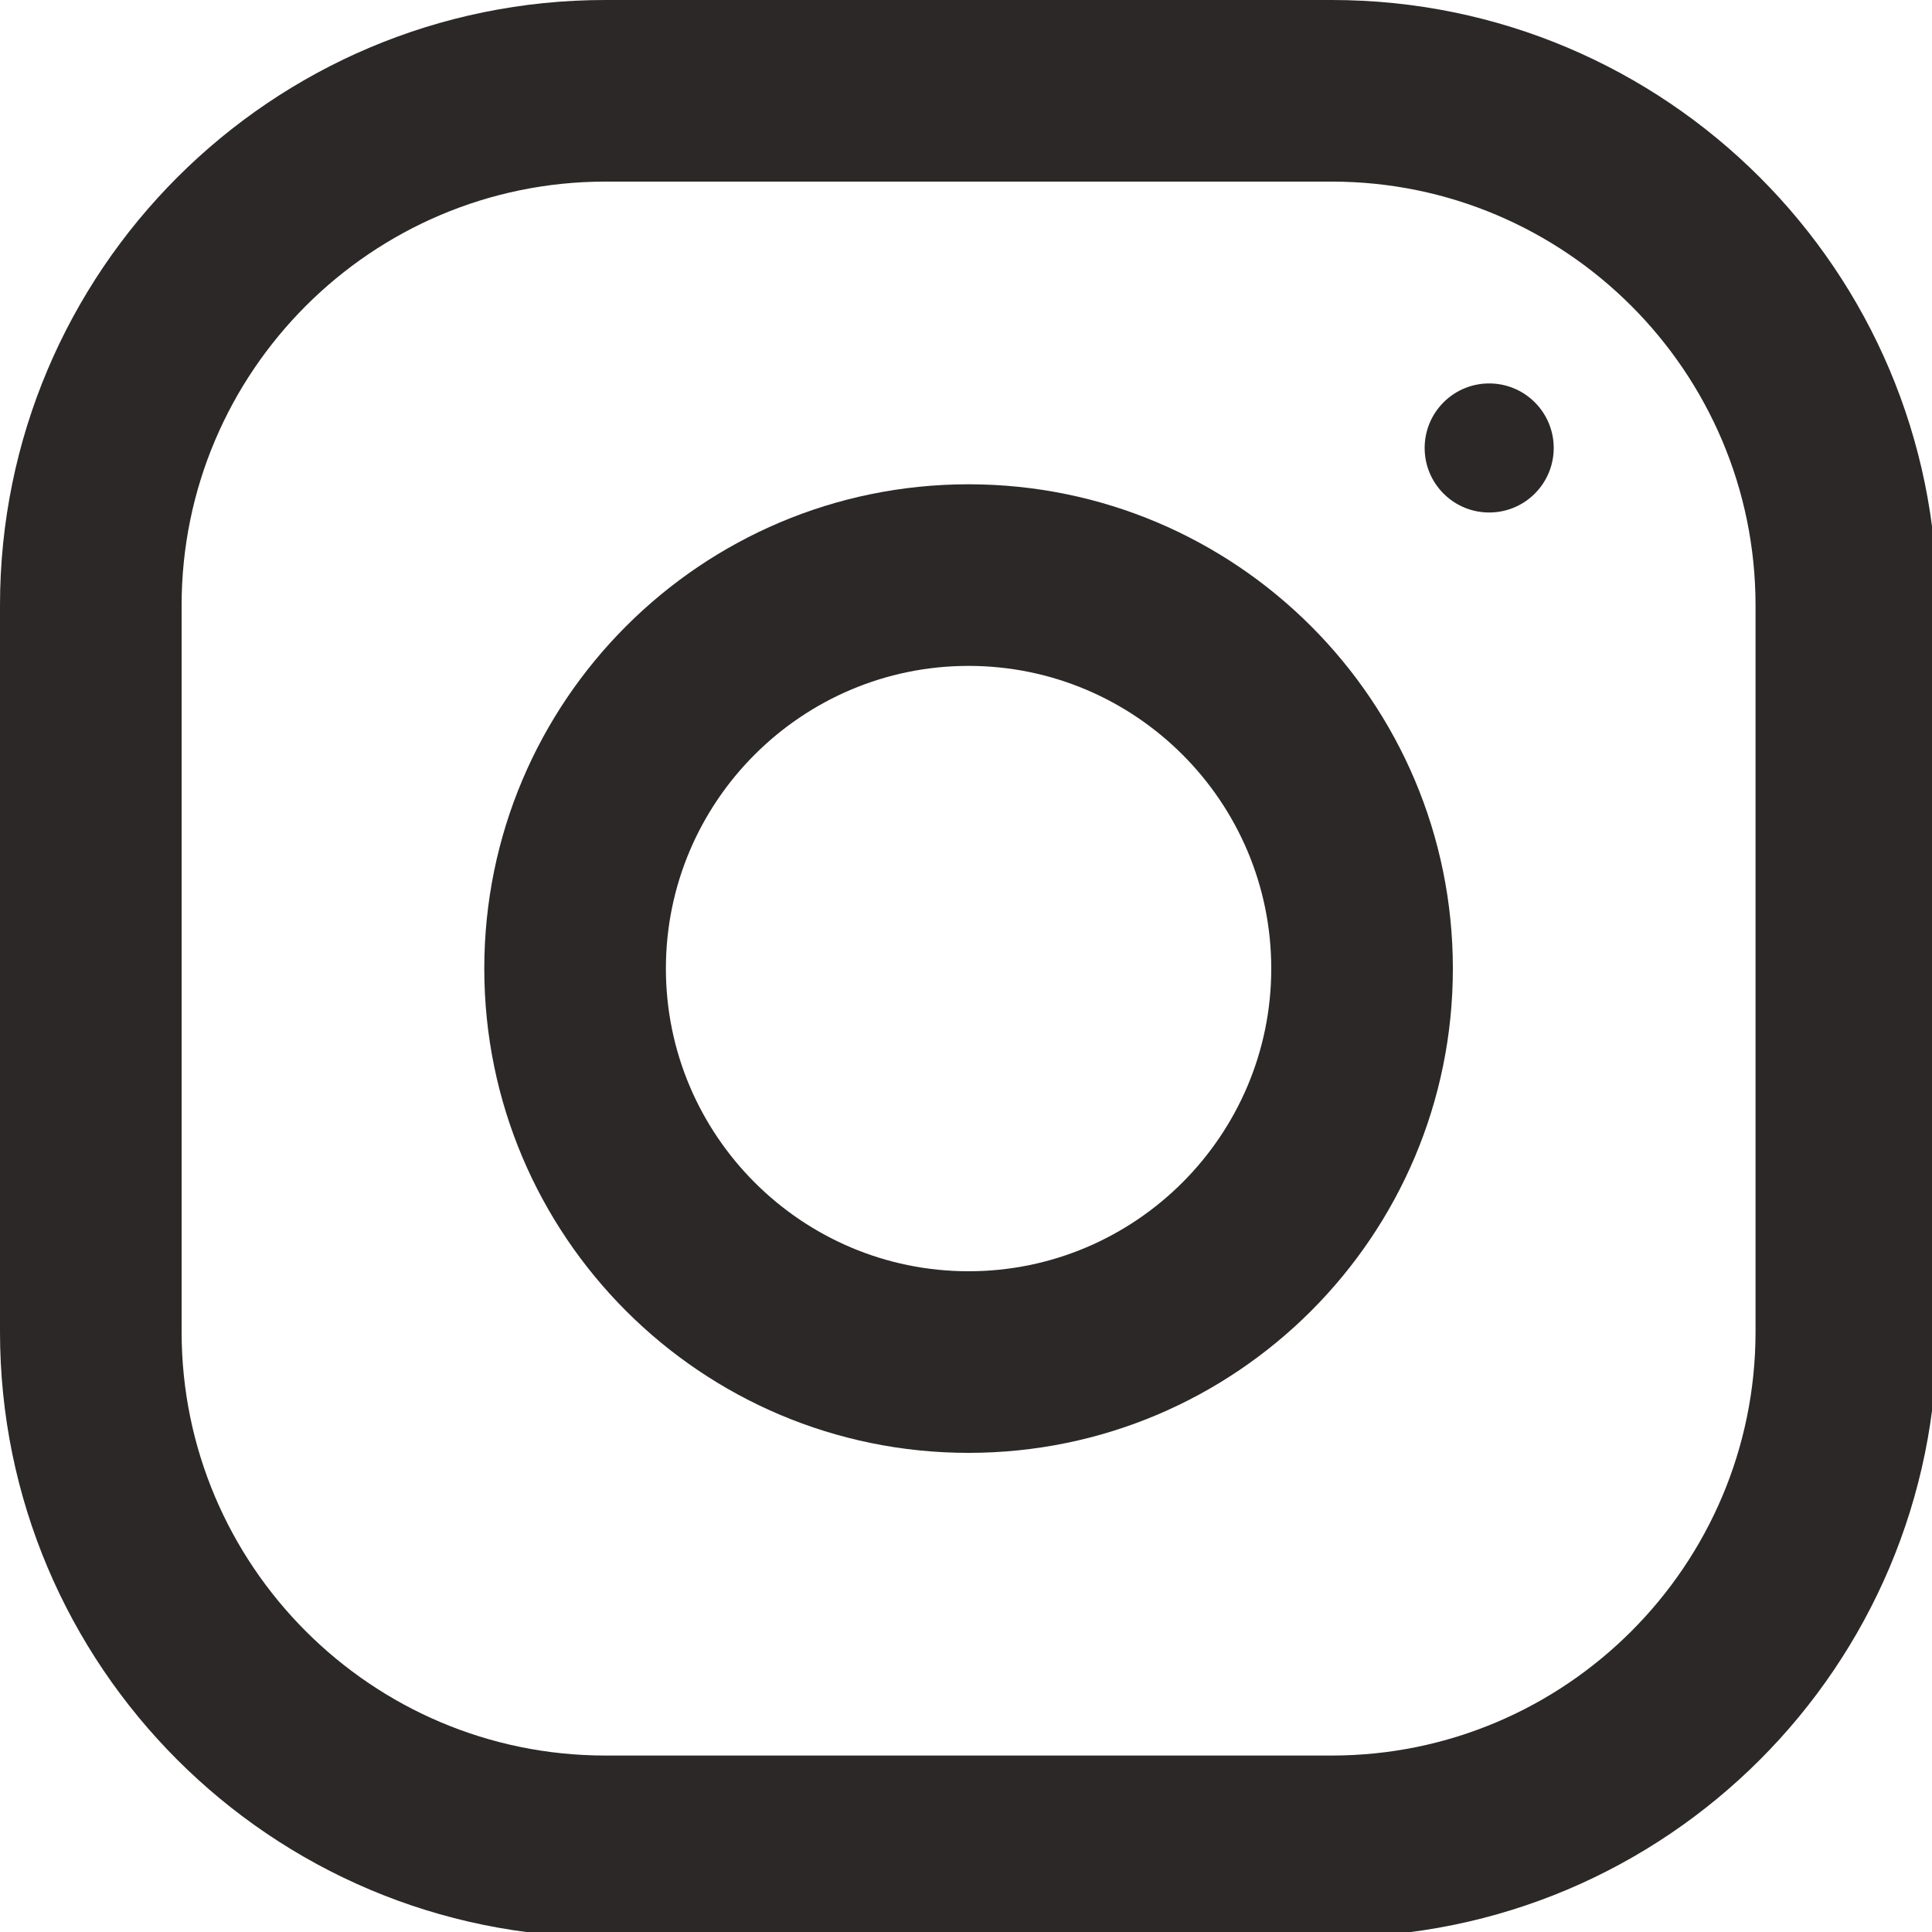
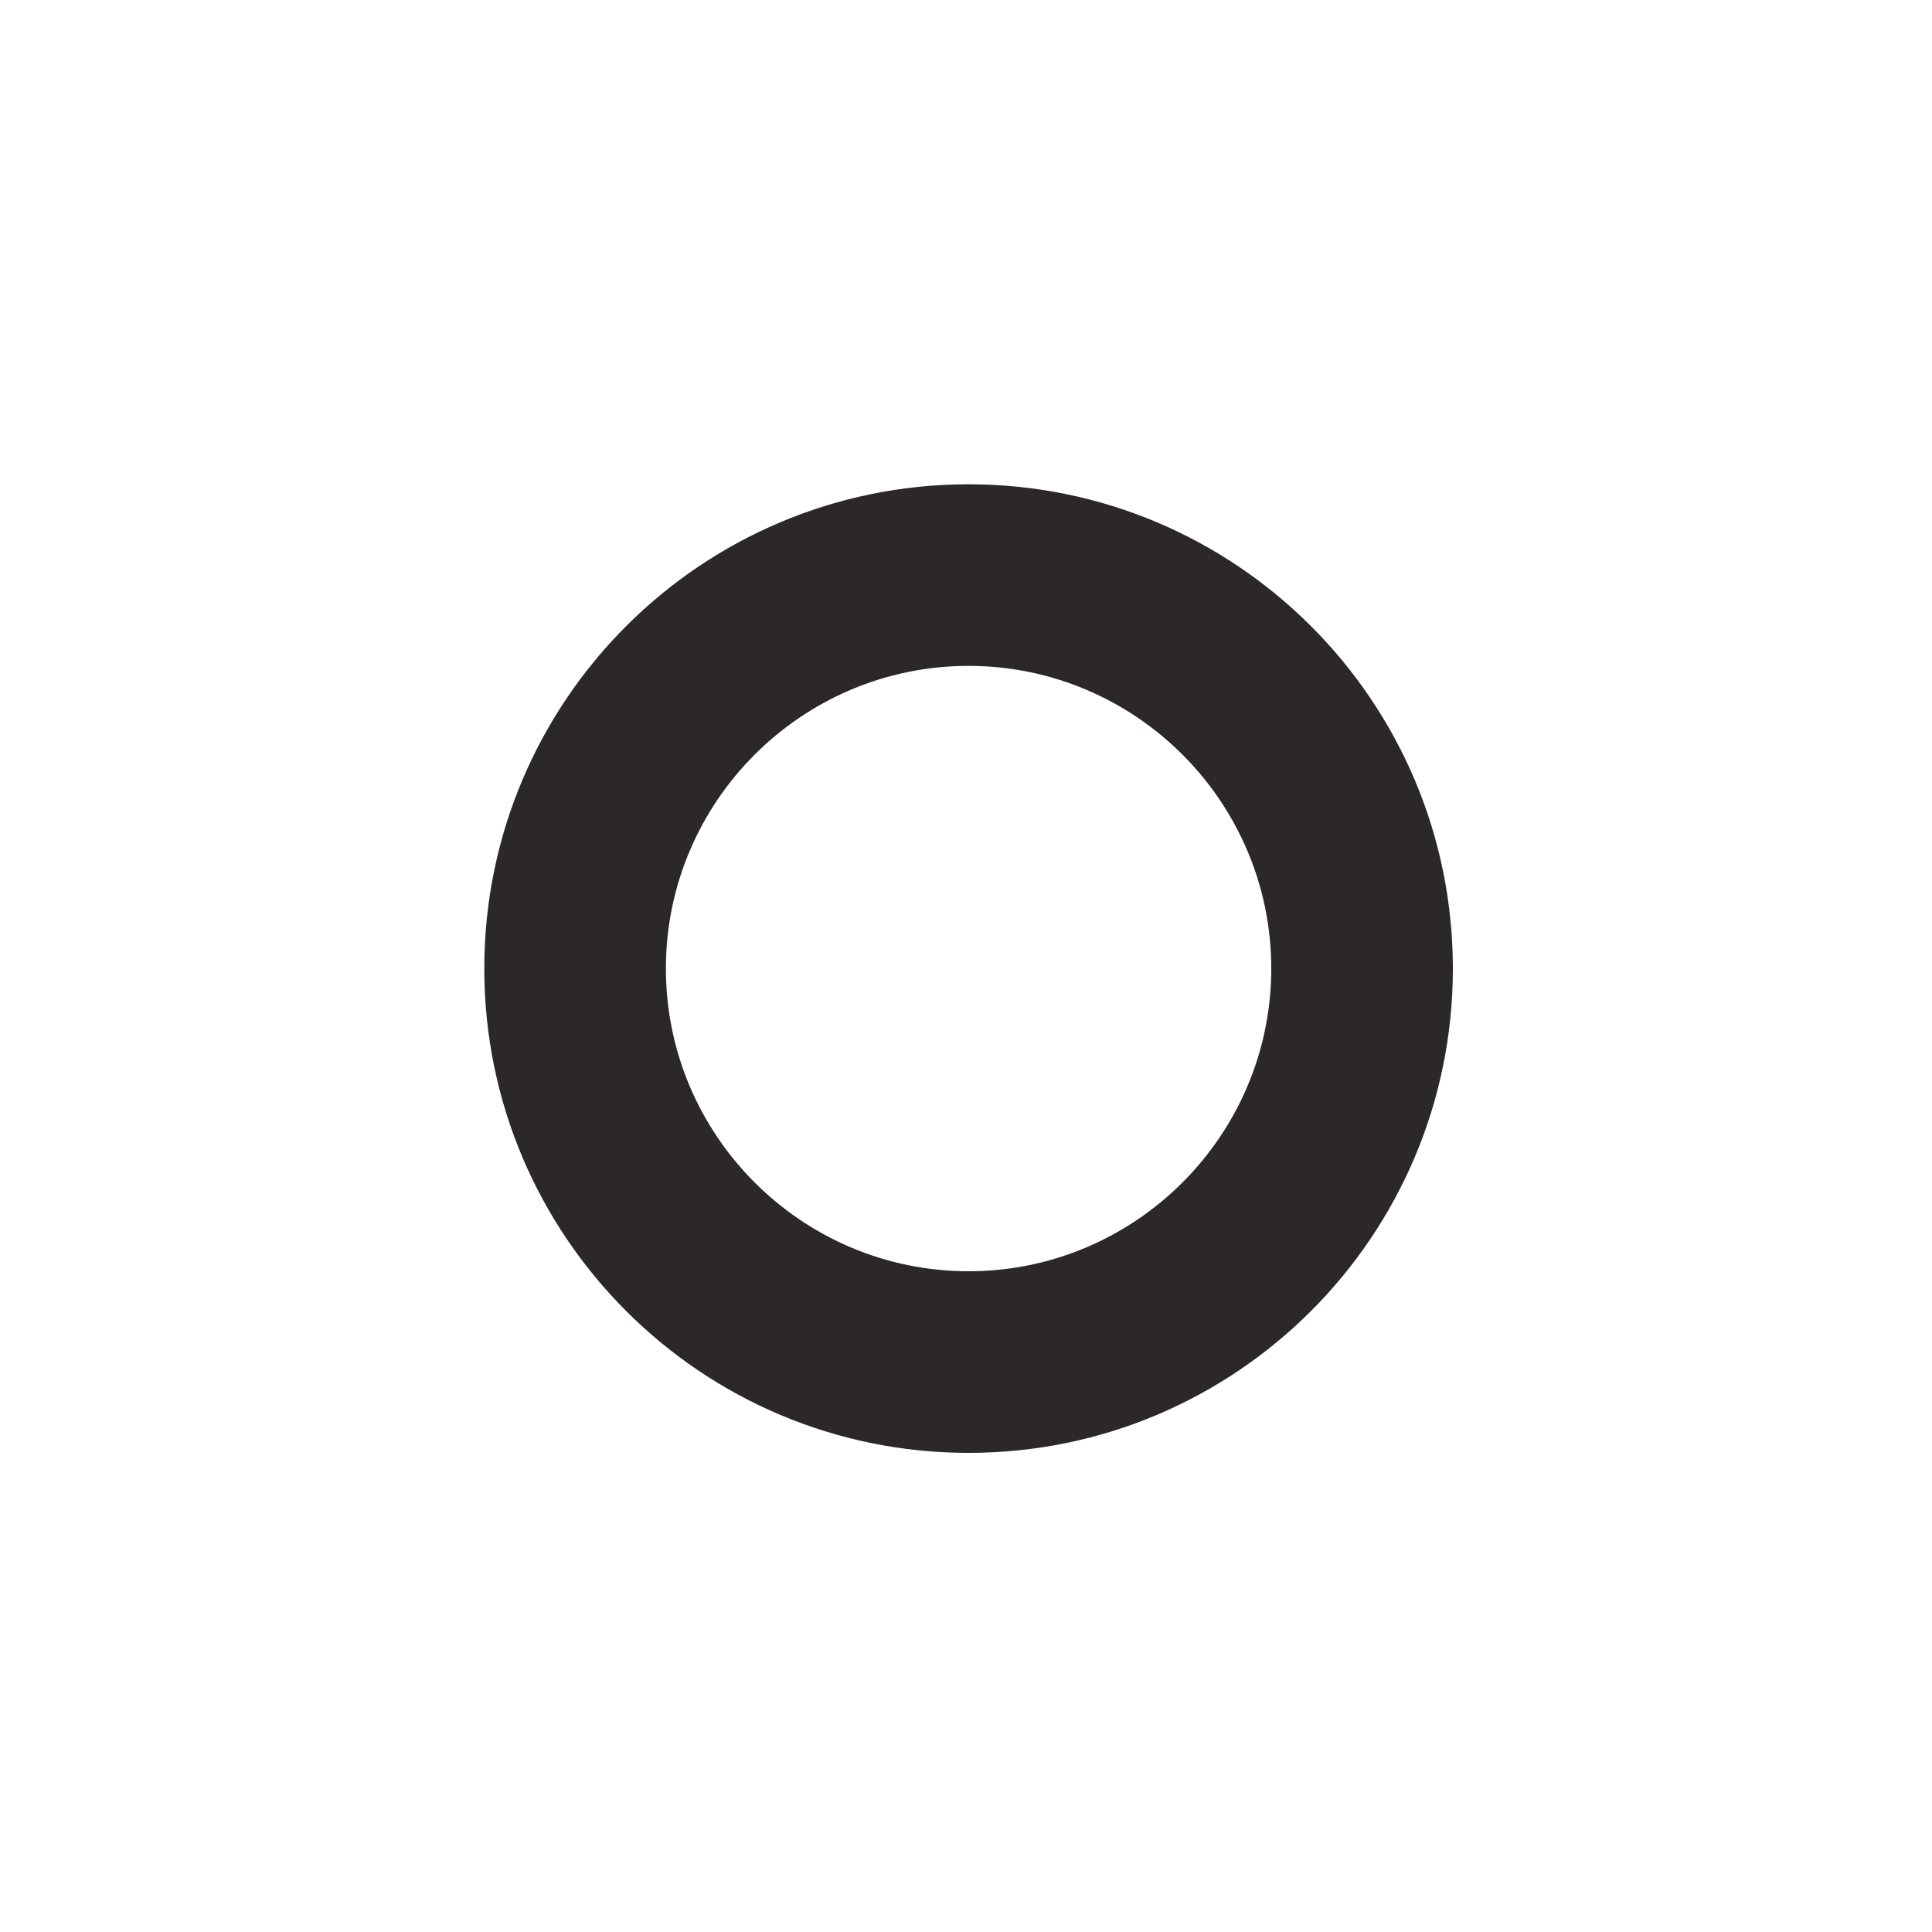
<svg xmlns="http://www.w3.org/2000/svg" width="24" height="24" version="1.1" viewBox="0 0 24 24">
  <g transform="scale(0.047)">
-     <path fill="#2B2827" d="M352,0h-192c-88.352,0 -160,71.648 -160,160v192c0,88.352 71.648,160 160,160h192c88.352,0 160,-71.648 160,-160v-192c0,-88.352 -71.648,-160 -160,-160Zm112,352c0,61.76 -50.24,112 -112,112h-192c-61.76,0 -112,-50.24 -112,-112v-192c0,-61.76 50.24,-112 112,-112h192c61.76,0 112,50.24 112,112v192Z" />
    <path fill="#2B2827" d="M256,128c-70.688,0 -128,57.312 -128,128c0,70.688 57.312,128 128,128c70.688,0 128,-57.312 128,-128c0,-70.688 -57.312,-128 -128,-128Zm0,208c-44.096,0 -80,-35.904 -80,-80c0,-44.128 35.904,-80 80,-80c44.096,0 80,35.872 80,80c0,44.096 -35.904,80 -80,80Z" />
-     <path fill="#2B2827" d="M405.66,106.34c6.661,6.661 6.661,17.46 0,24.121c-6.661,6.661 -17.46,6.661 -24.121,0c-6.661,-6.661 -6.661,-17.46 0,-24.121c6.661,-6.661 17.46,-6.661 24.121,0" />
  </g>
</svg>